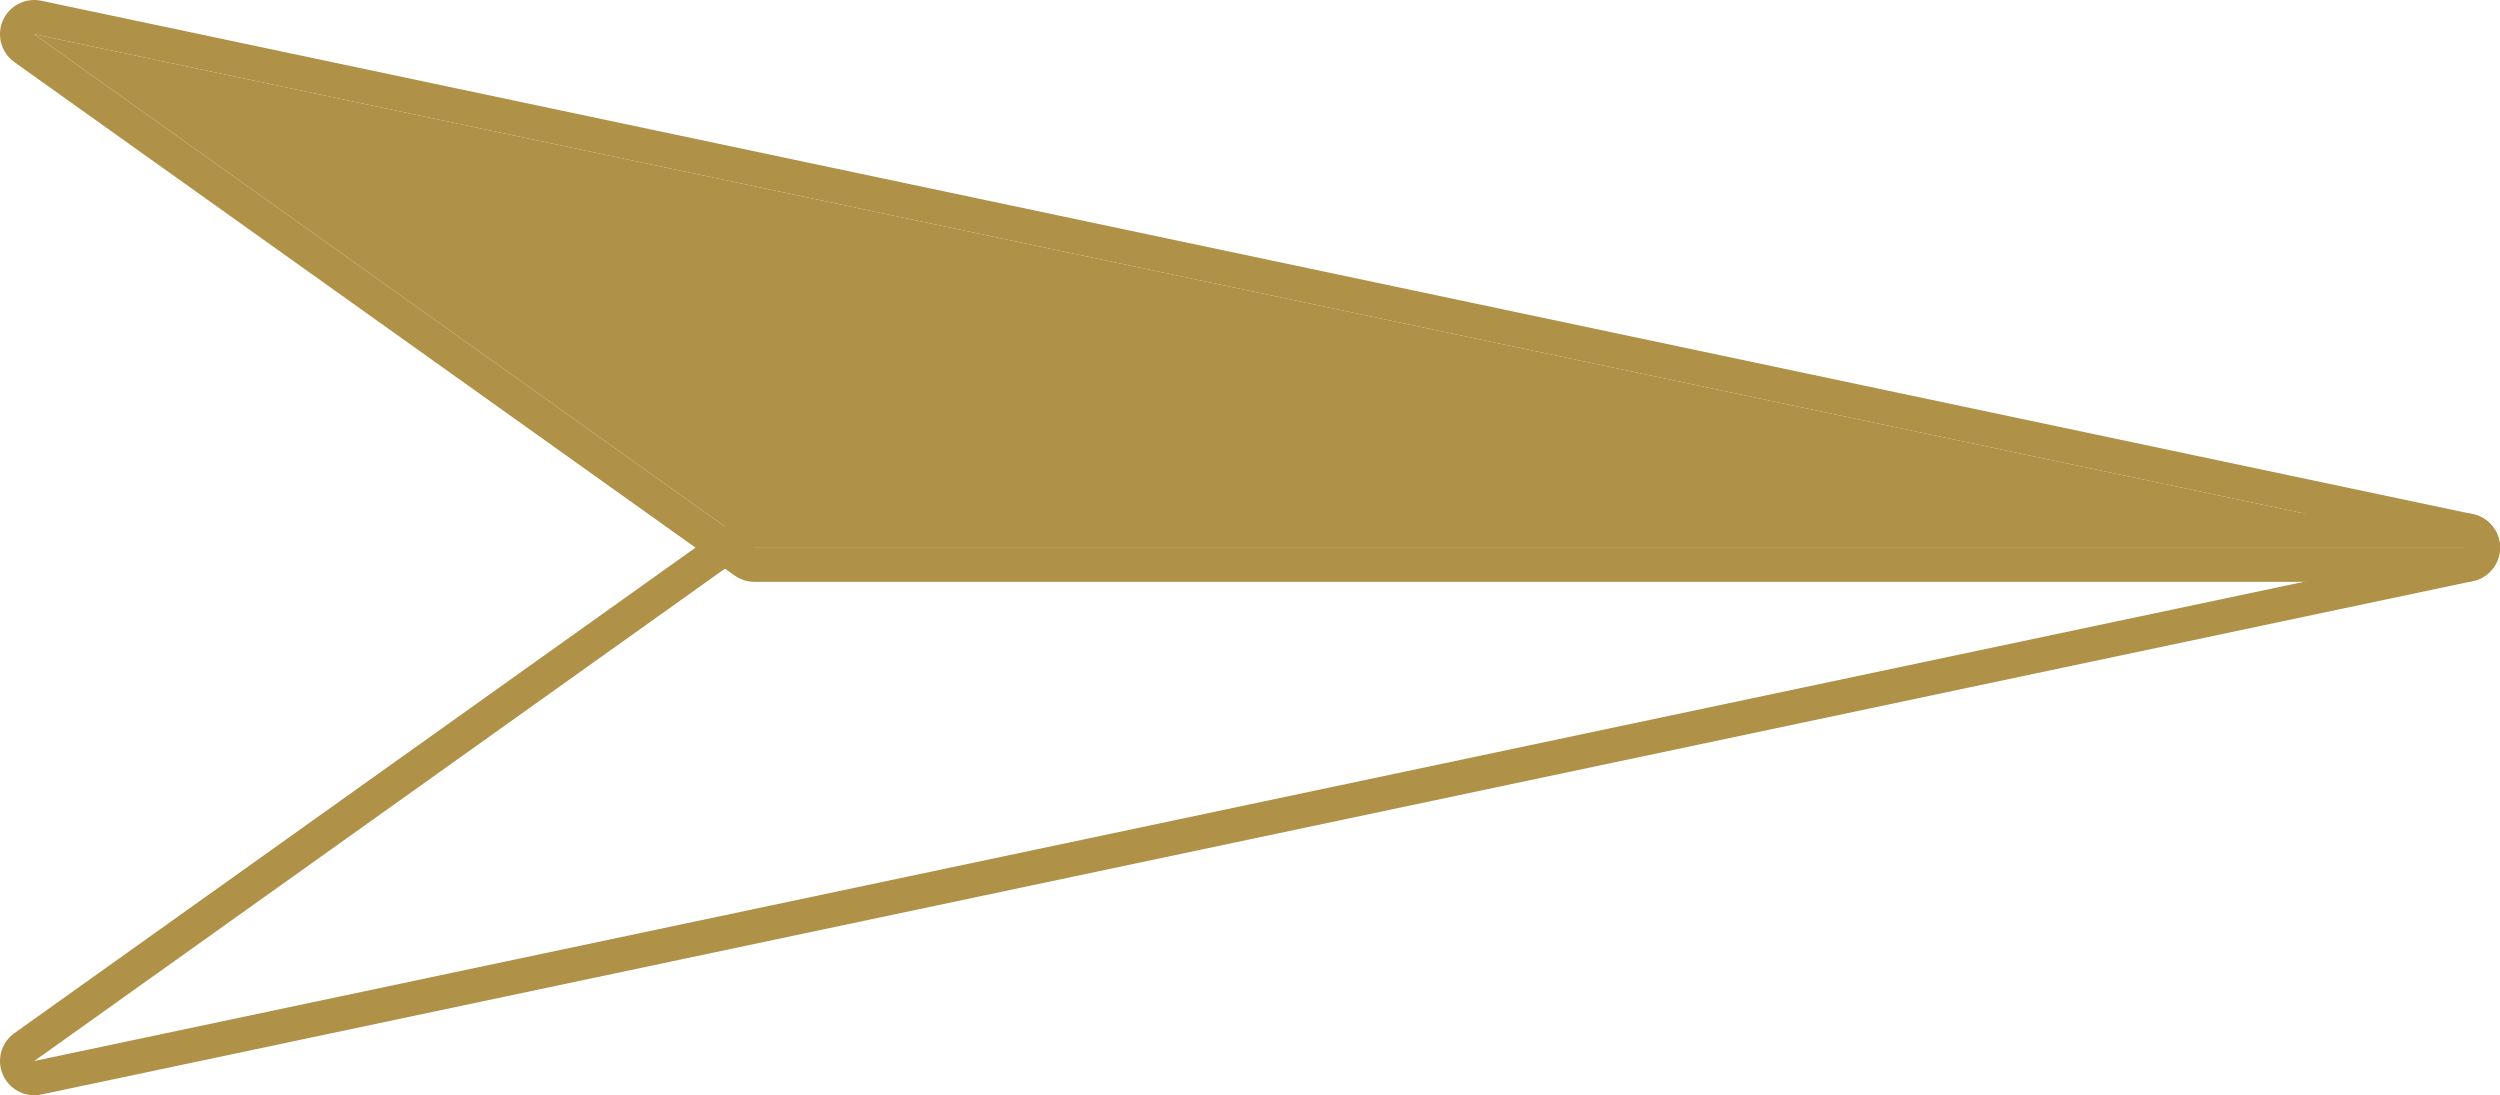
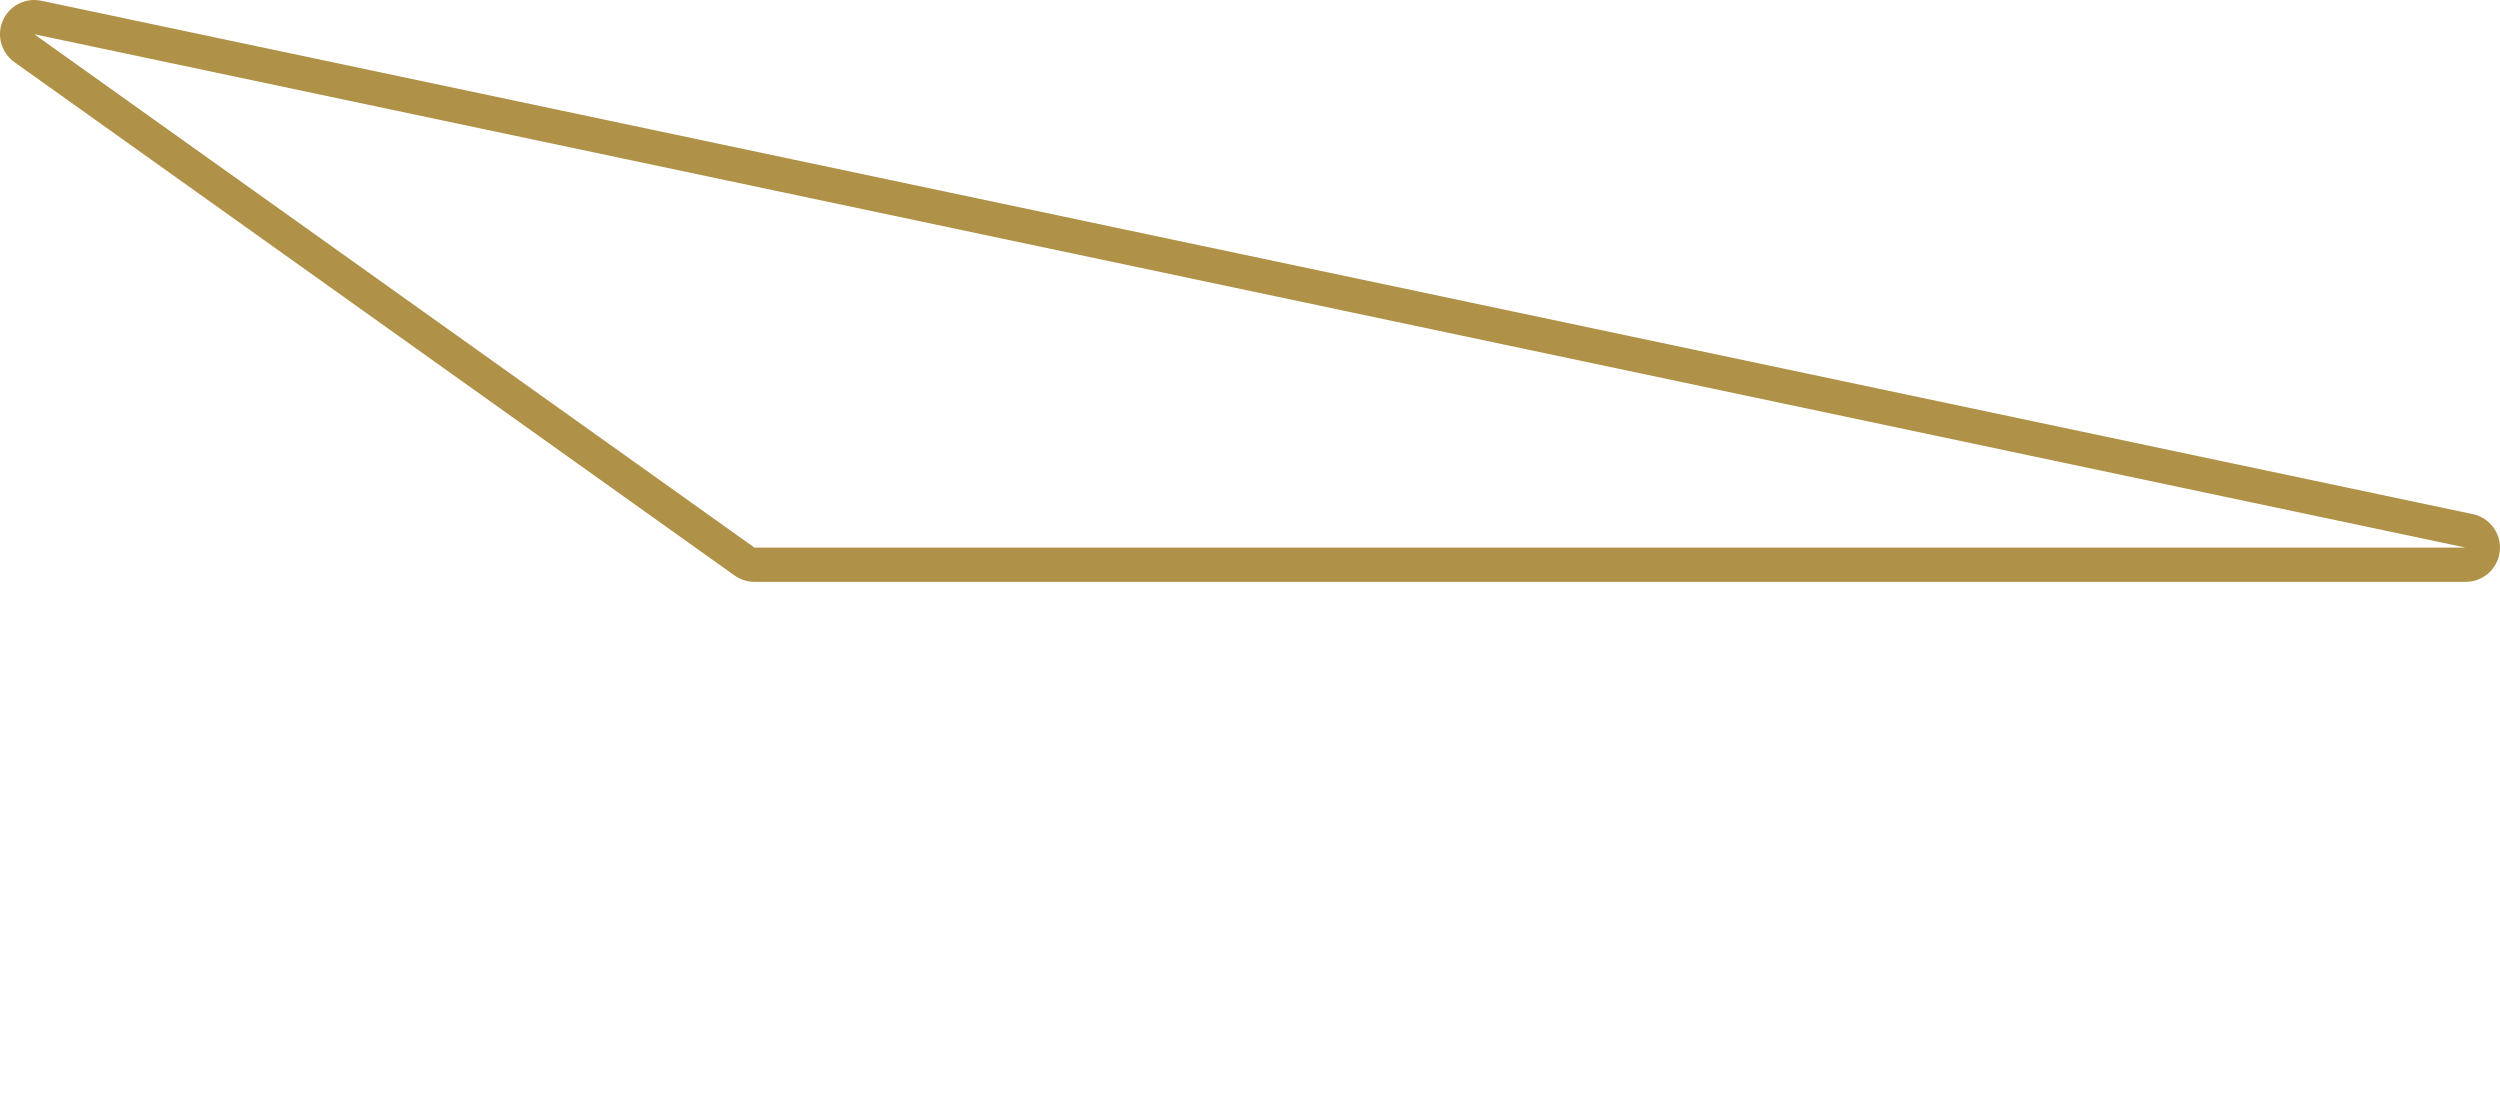
<svg xmlns="http://www.w3.org/2000/svg" id="_レイヤー_1" data-name="レイヤー_1" width="73.043" height="32" version="1.1" viewBox="0 0 73.043 32">
-   <path d="M22.043,16l50,0L1,31l21.043-15M22.043,15c-.208,0-.411.065-.58.186L.42,30.186c-.386.275-.526.783-.335,1.216.162.369.525.598.915.598.068,0,.138-.007.207-.022l71.043-15c.501-.106.841-.573.788-1.082-.053-.509-.482-.896-.995-.896l-50-0h0Z" fill="#af9147" />
  <g>
-     <polygon points="72.043 16 1 1 22.043 16 72.043 16" fill="#af9147" />
    <path d="M1,1l71.043,15-50-0L1,1M1,0C.61,0,.246.229.084.598c-.19.434-.05.941.335,1.216l21.043,15c.169.121.372.186.58.186l50,0c.512,0,.941-.387.995-.896.053-.509-.287-.977-.788-1.082L1.207.022c-.069-.015-.138-.022-.207-.022h0Z" fill="#af9147" />
  </g>
</svg>